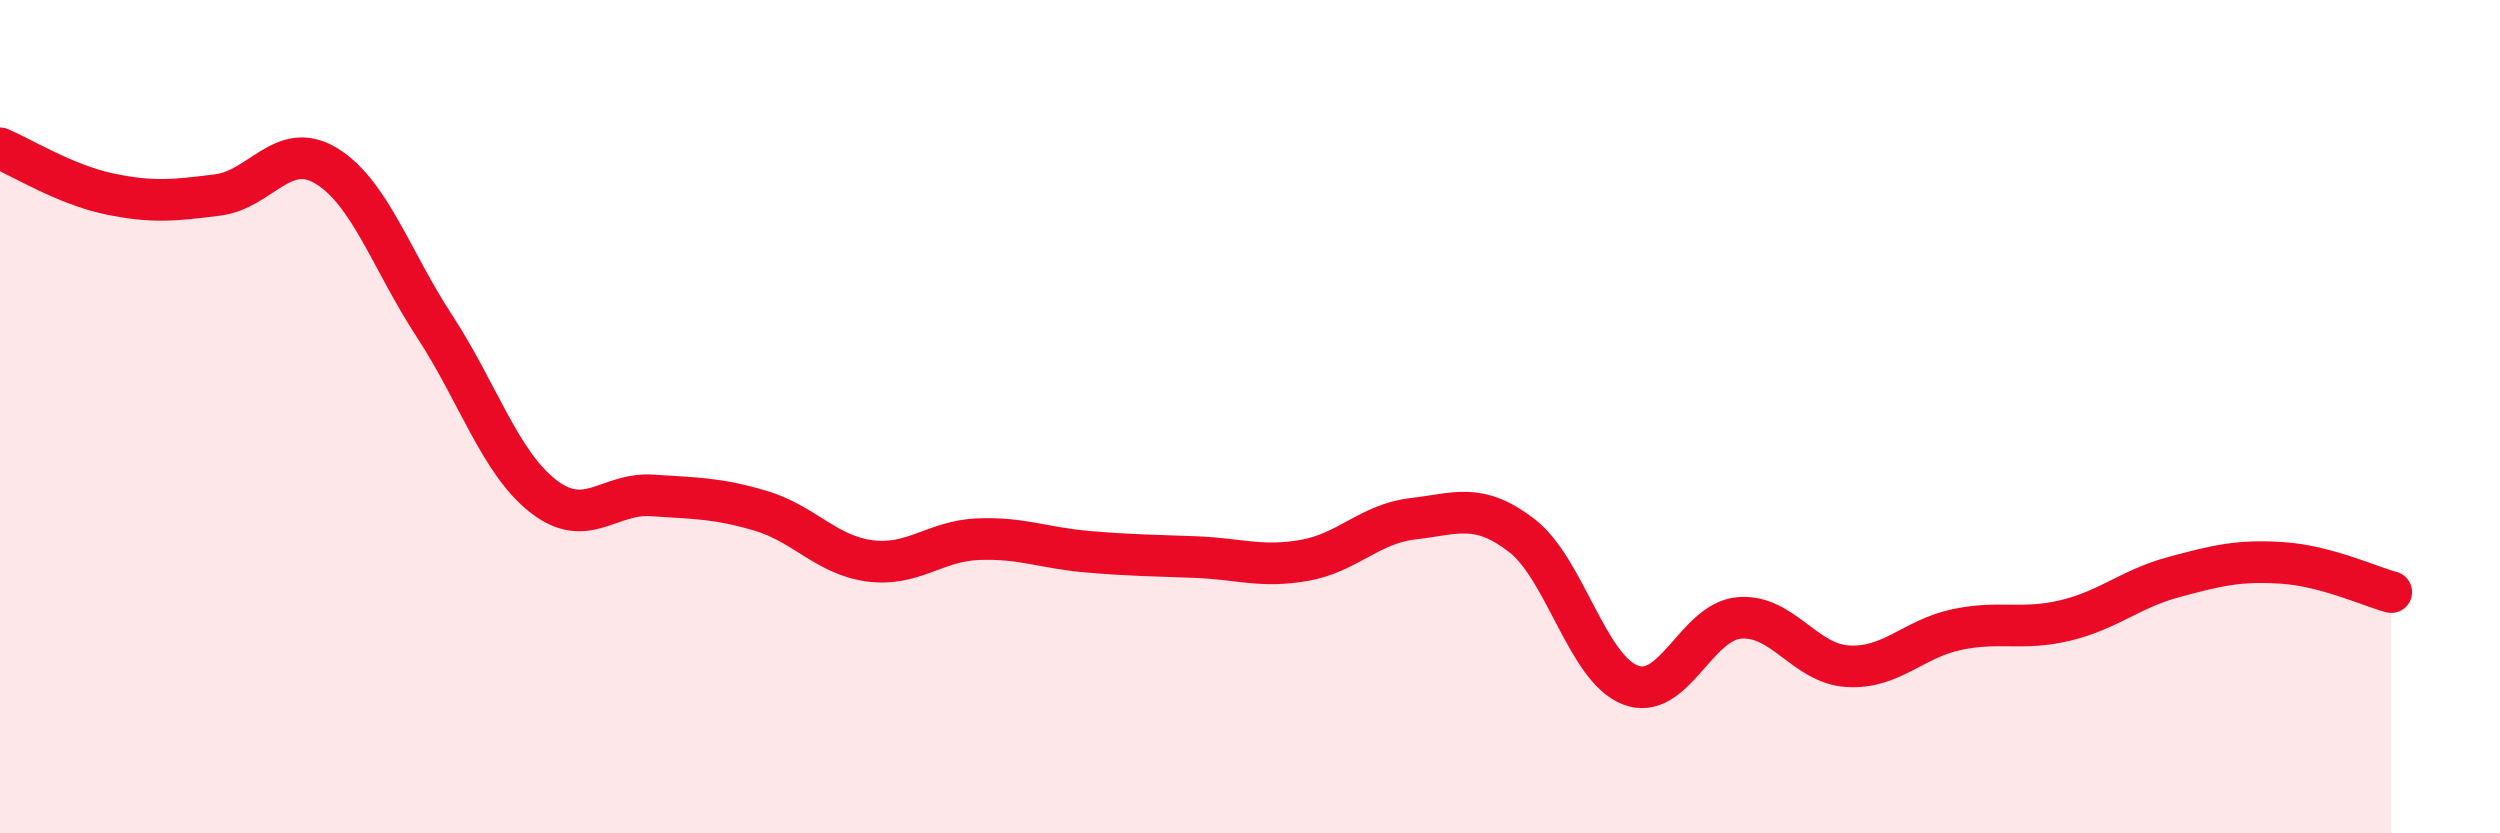
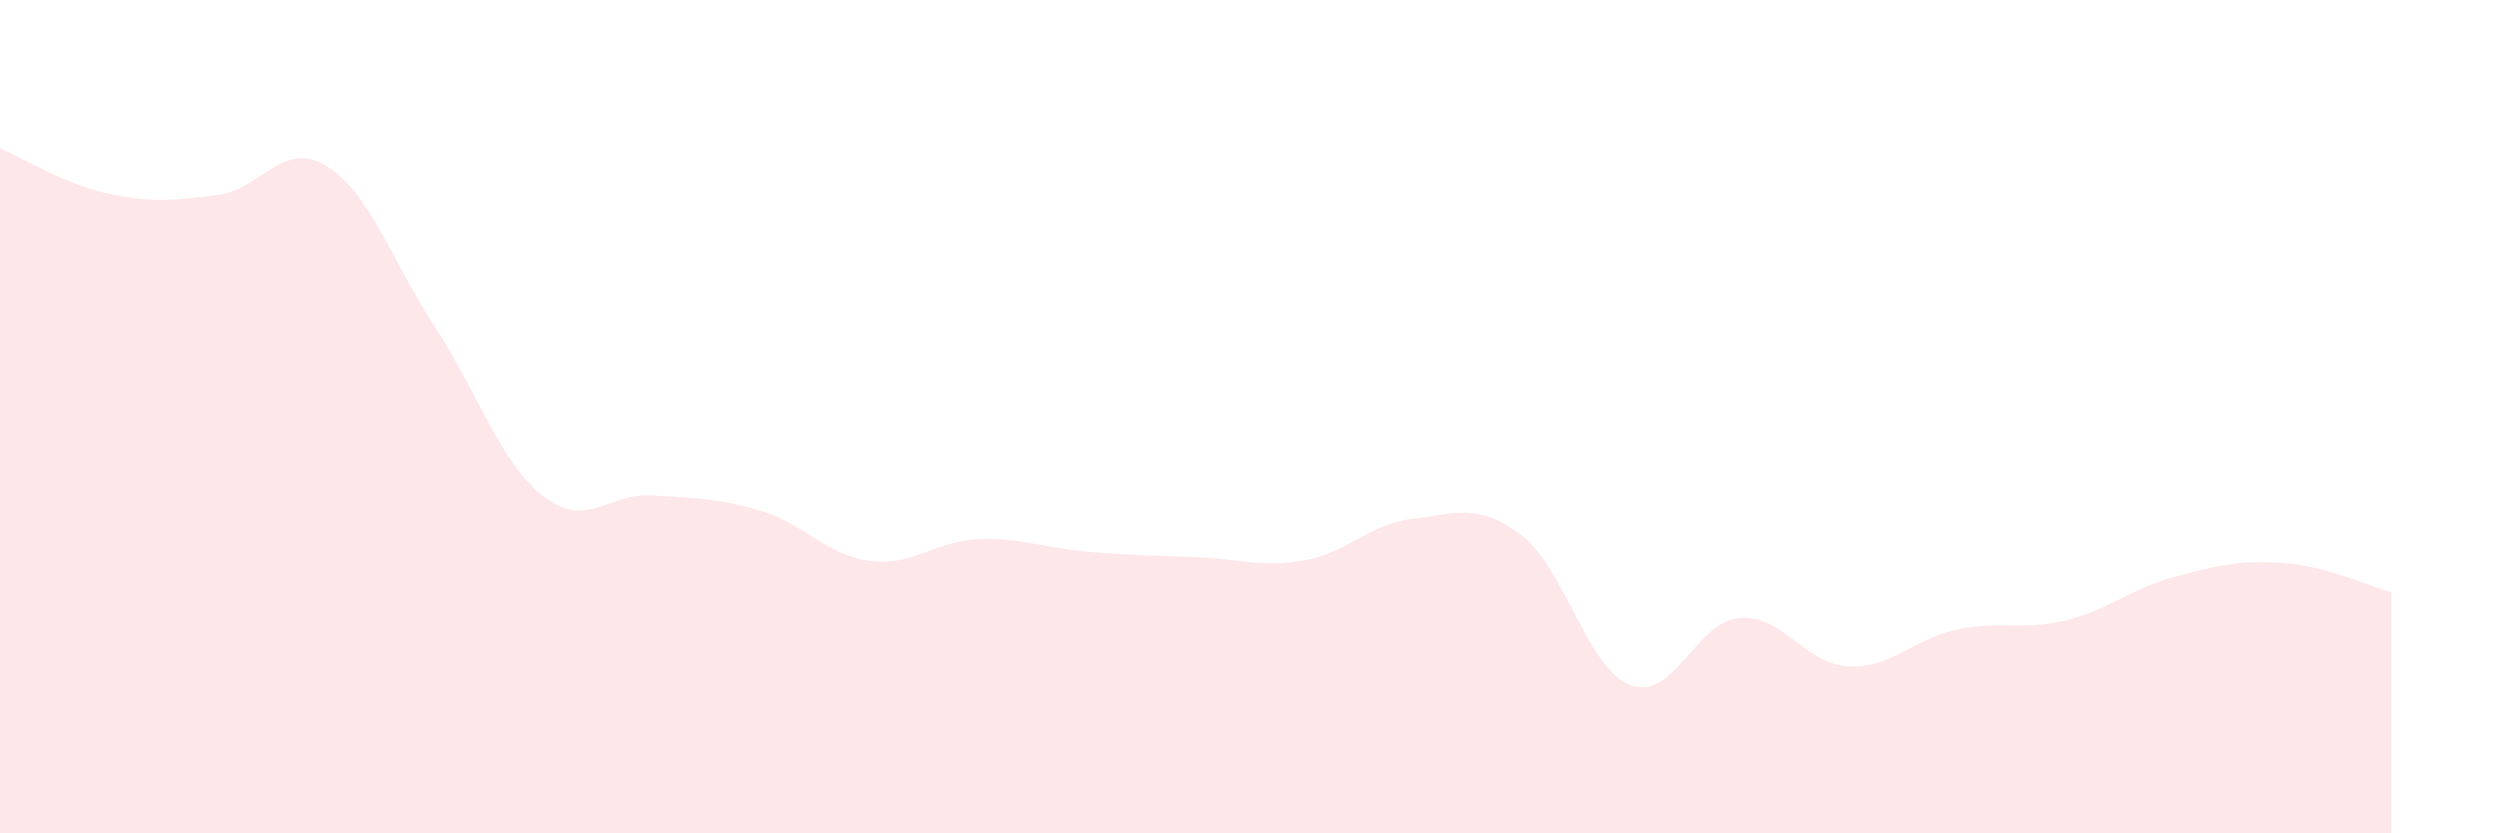
<svg xmlns="http://www.w3.org/2000/svg" width="60" height="20" viewBox="0 0 60 20">
  <path d="M 0,3.56 C 0.52,3.78 1.57,4.43 2.61,4.65 C 3.65,4.87 4.18,4.81 5.22,4.68 C 6.26,4.55 6.79,3.35 7.83,3.98 C 8.87,4.61 9.39,6.24 10.43,7.83 C 11.47,9.42 12,11.1 13.04,11.91 C 14.08,12.72 14.61,11.82 15.65,11.89 C 16.69,11.96 17.22,11.95 18.26,12.26 C 19.3,12.57 19.83,13.32 20.87,13.46 C 21.91,13.6 22.44,12.98 23.48,12.94 C 24.52,12.9 25.05,13.15 26.09,13.24 C 27.13,13.33 27.66,13.33 28.7,13.37 C 29.74,13.41 30.26,13.63 31.3,13.45 C 32.34,13.27 32.87,12.57 33.91,12.45 C 34.95,12.33 35.48,12.05 36.52,12.85 C 37.56,13.65 38.09,16.04 39.13,16.44 C 40.17,16.84 40.7,14.92 41.74,14.83 C 42.78,14.74 43.31,15.93 44.35,15.99 C 45.39,16.05 45.92,15.33 46.96,15.11 C 48,14.89 48.53,15.14 49.57,14.89 C 50.61,14.64 51.13,14.13 52.17,13.85 C 53.21,13.57 53.74,13.44 54.78,13.51 C 55.82,13.58 56.87,14.07 57.39,14.21L57.39 20L0 20Z" fill="#EB0A25" opacity="0.1" stroke-linecap="round" stroke-linejoin="round" />
-   <path d="M 0,3.56 C 0.52,3.78 1.57,4.43 2.61,4.65 C 3.65,4.87 4.18,4.81 5.22,4.68 C 6.26,4.55 6.79,3.35 7.83,3.98 C 8.87,4.61 9.39,6.24 10.43,7.83 C 11.47,9.42 12,11.1 13.04,11.91 C 14.08,12.72 14.61,11.82 15.65,11.89 C 16.69,11.96 17.22,11.95 18.26,12.26 C 19.3,12.57 19.83,13.32 20.87,13.46 C 21.91,13.6 22.44,12.98 23.48,12.94 C 24.52,12.9 25.05,13.15 26.09,13.24 C 27.13,13.33 27.66,13.33 28.7,13.37 C 29.74,13.41 30.26,13.63 31.3,13.45 C 32.34,13.27 32.87,12.57 33.91,12.45 C 34.95,12.33 35.48,12.05 36.52,12.85 C 37.56,13.65 38.09,16.04 39.13,16.44 C 40.17,16.84 40.7,14.92 41.74,14.83 C 42.78,14.74 43.31,15.93 44.35,15.99 C 45.39,16.05 45.92,15.33 46.96,15.11 C 48,14.89 48.53,15.14 49.57,14.89 C 50.61,14.64 51.13,14.13 52.17,13.85 C 53.21,13.57 53.74,13.44 54.78,13.51 C 55.82,13.58 56.87,14.07 57.39,14.21" stroke="#EB0A25" stroke-width="1" fill="none" stroke-linecap="round" stroke-linejoin="round" />
</svg>